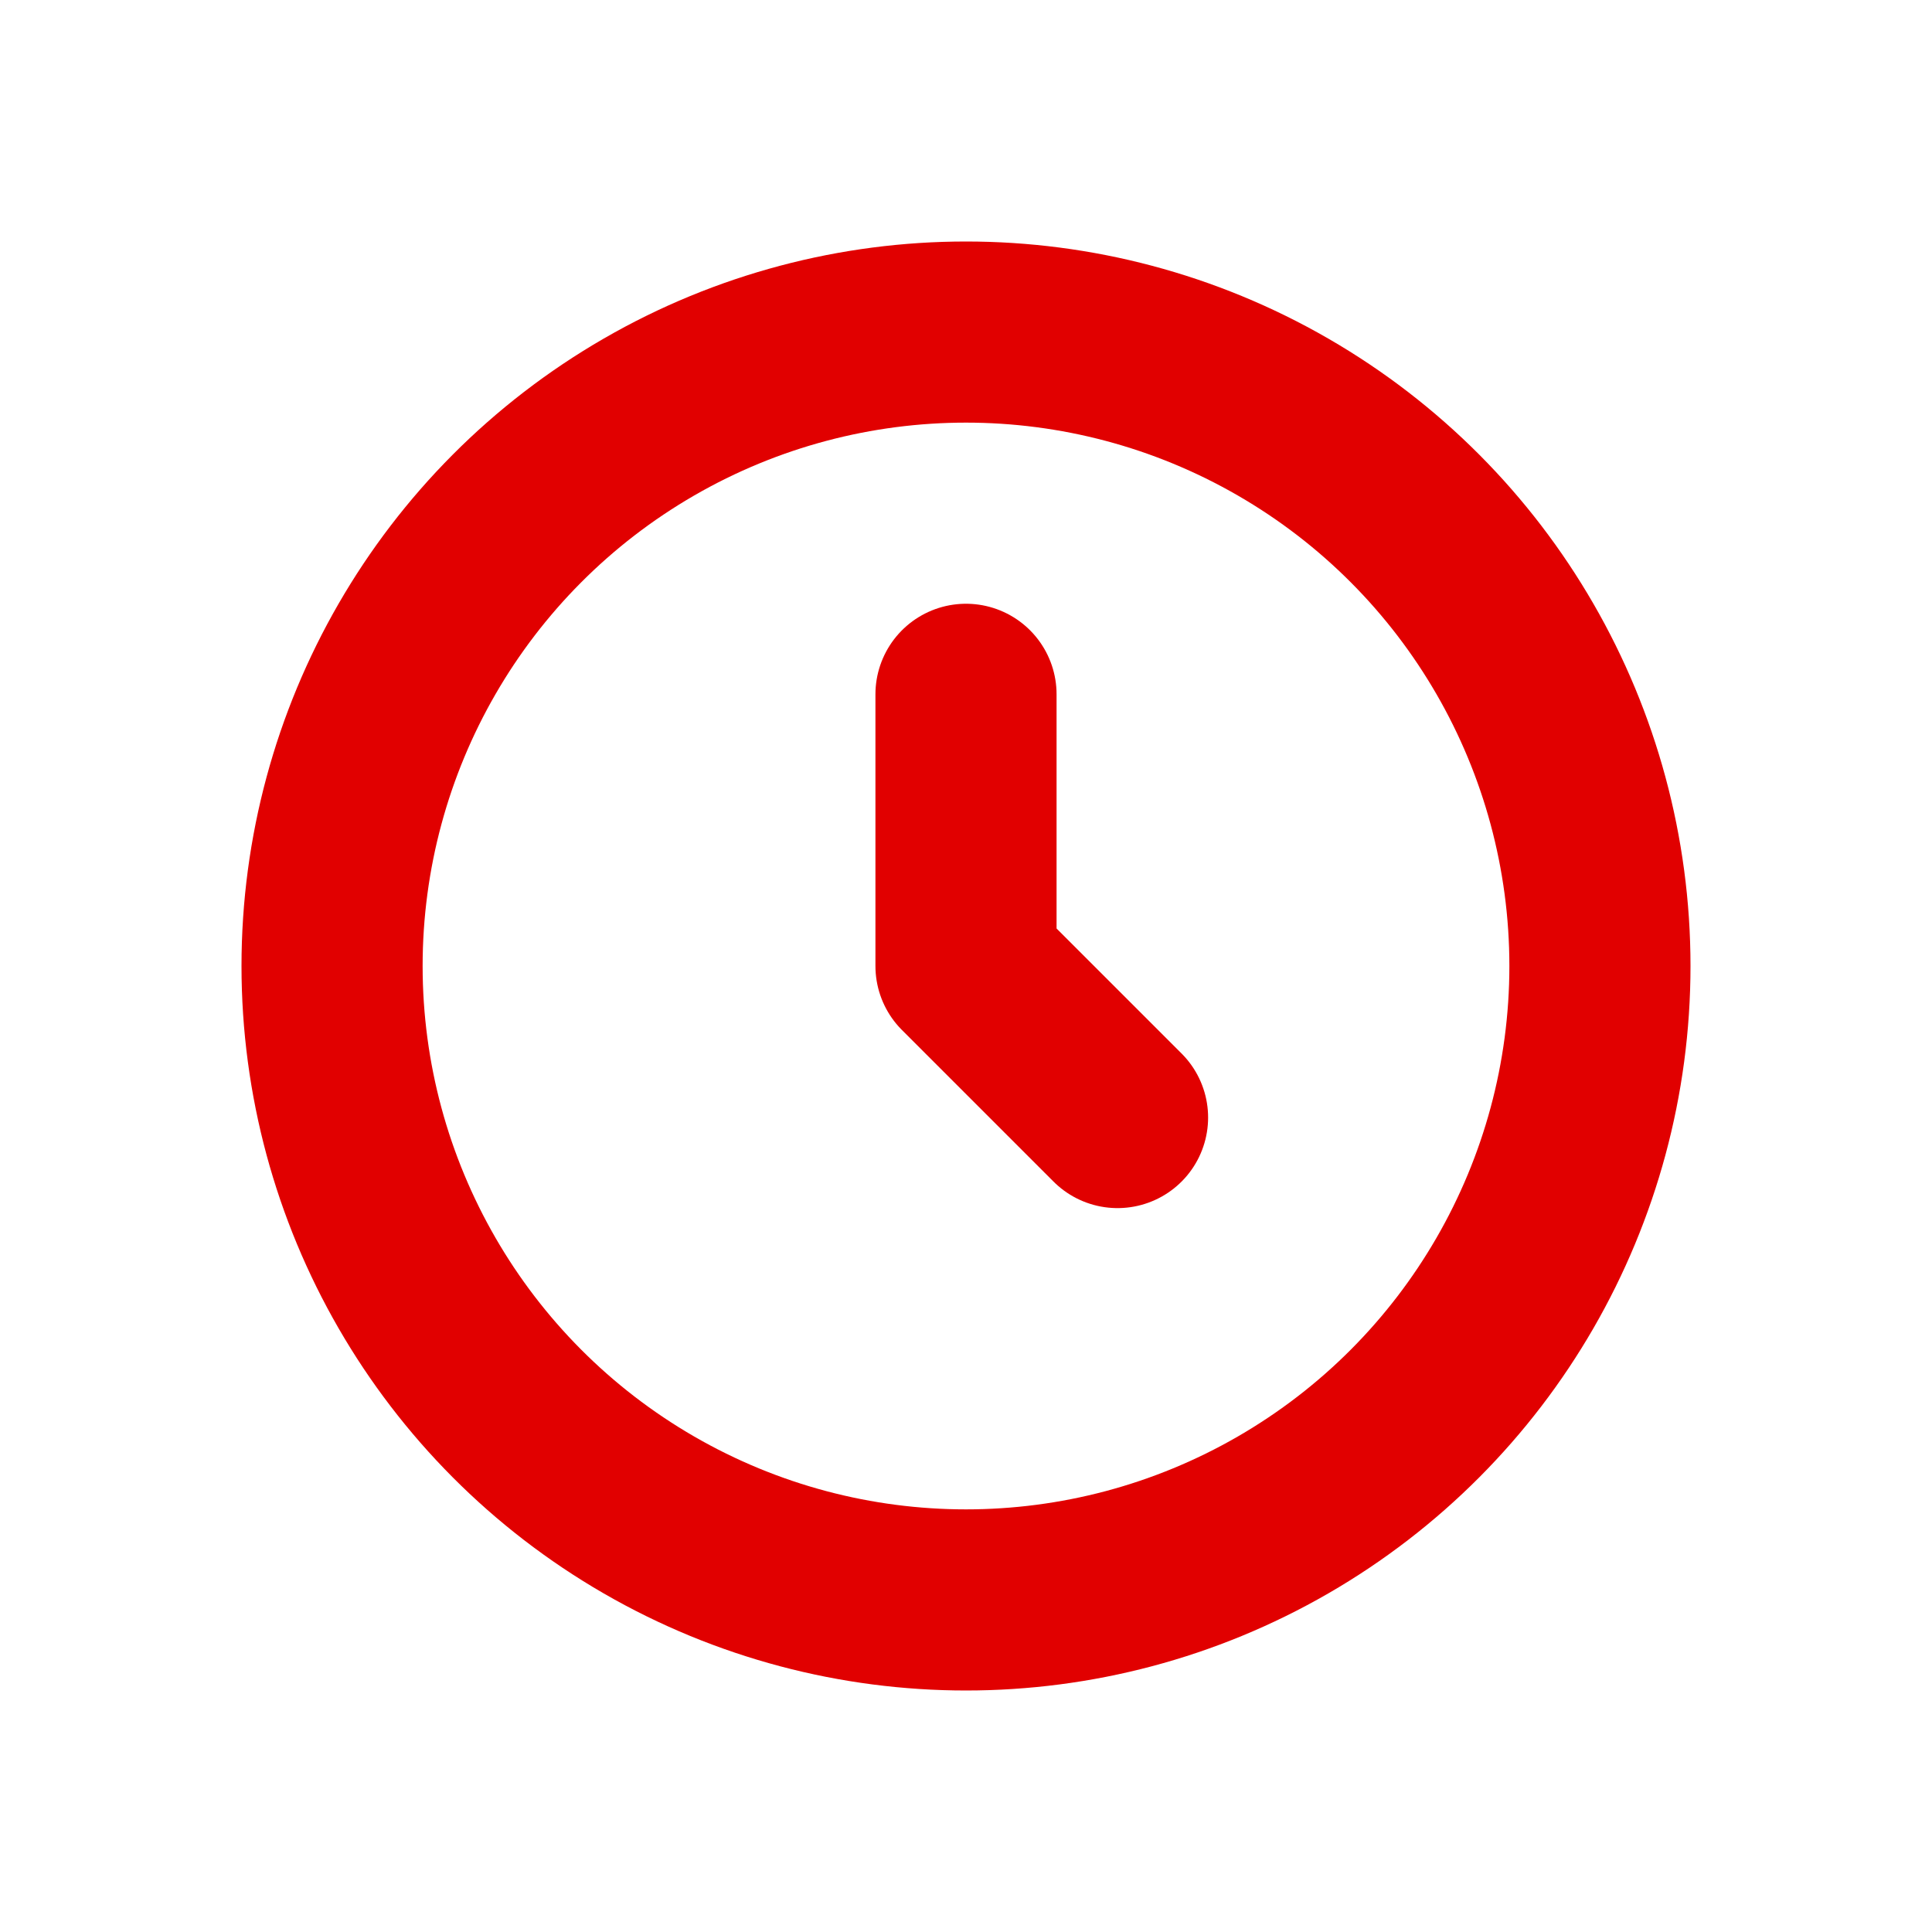
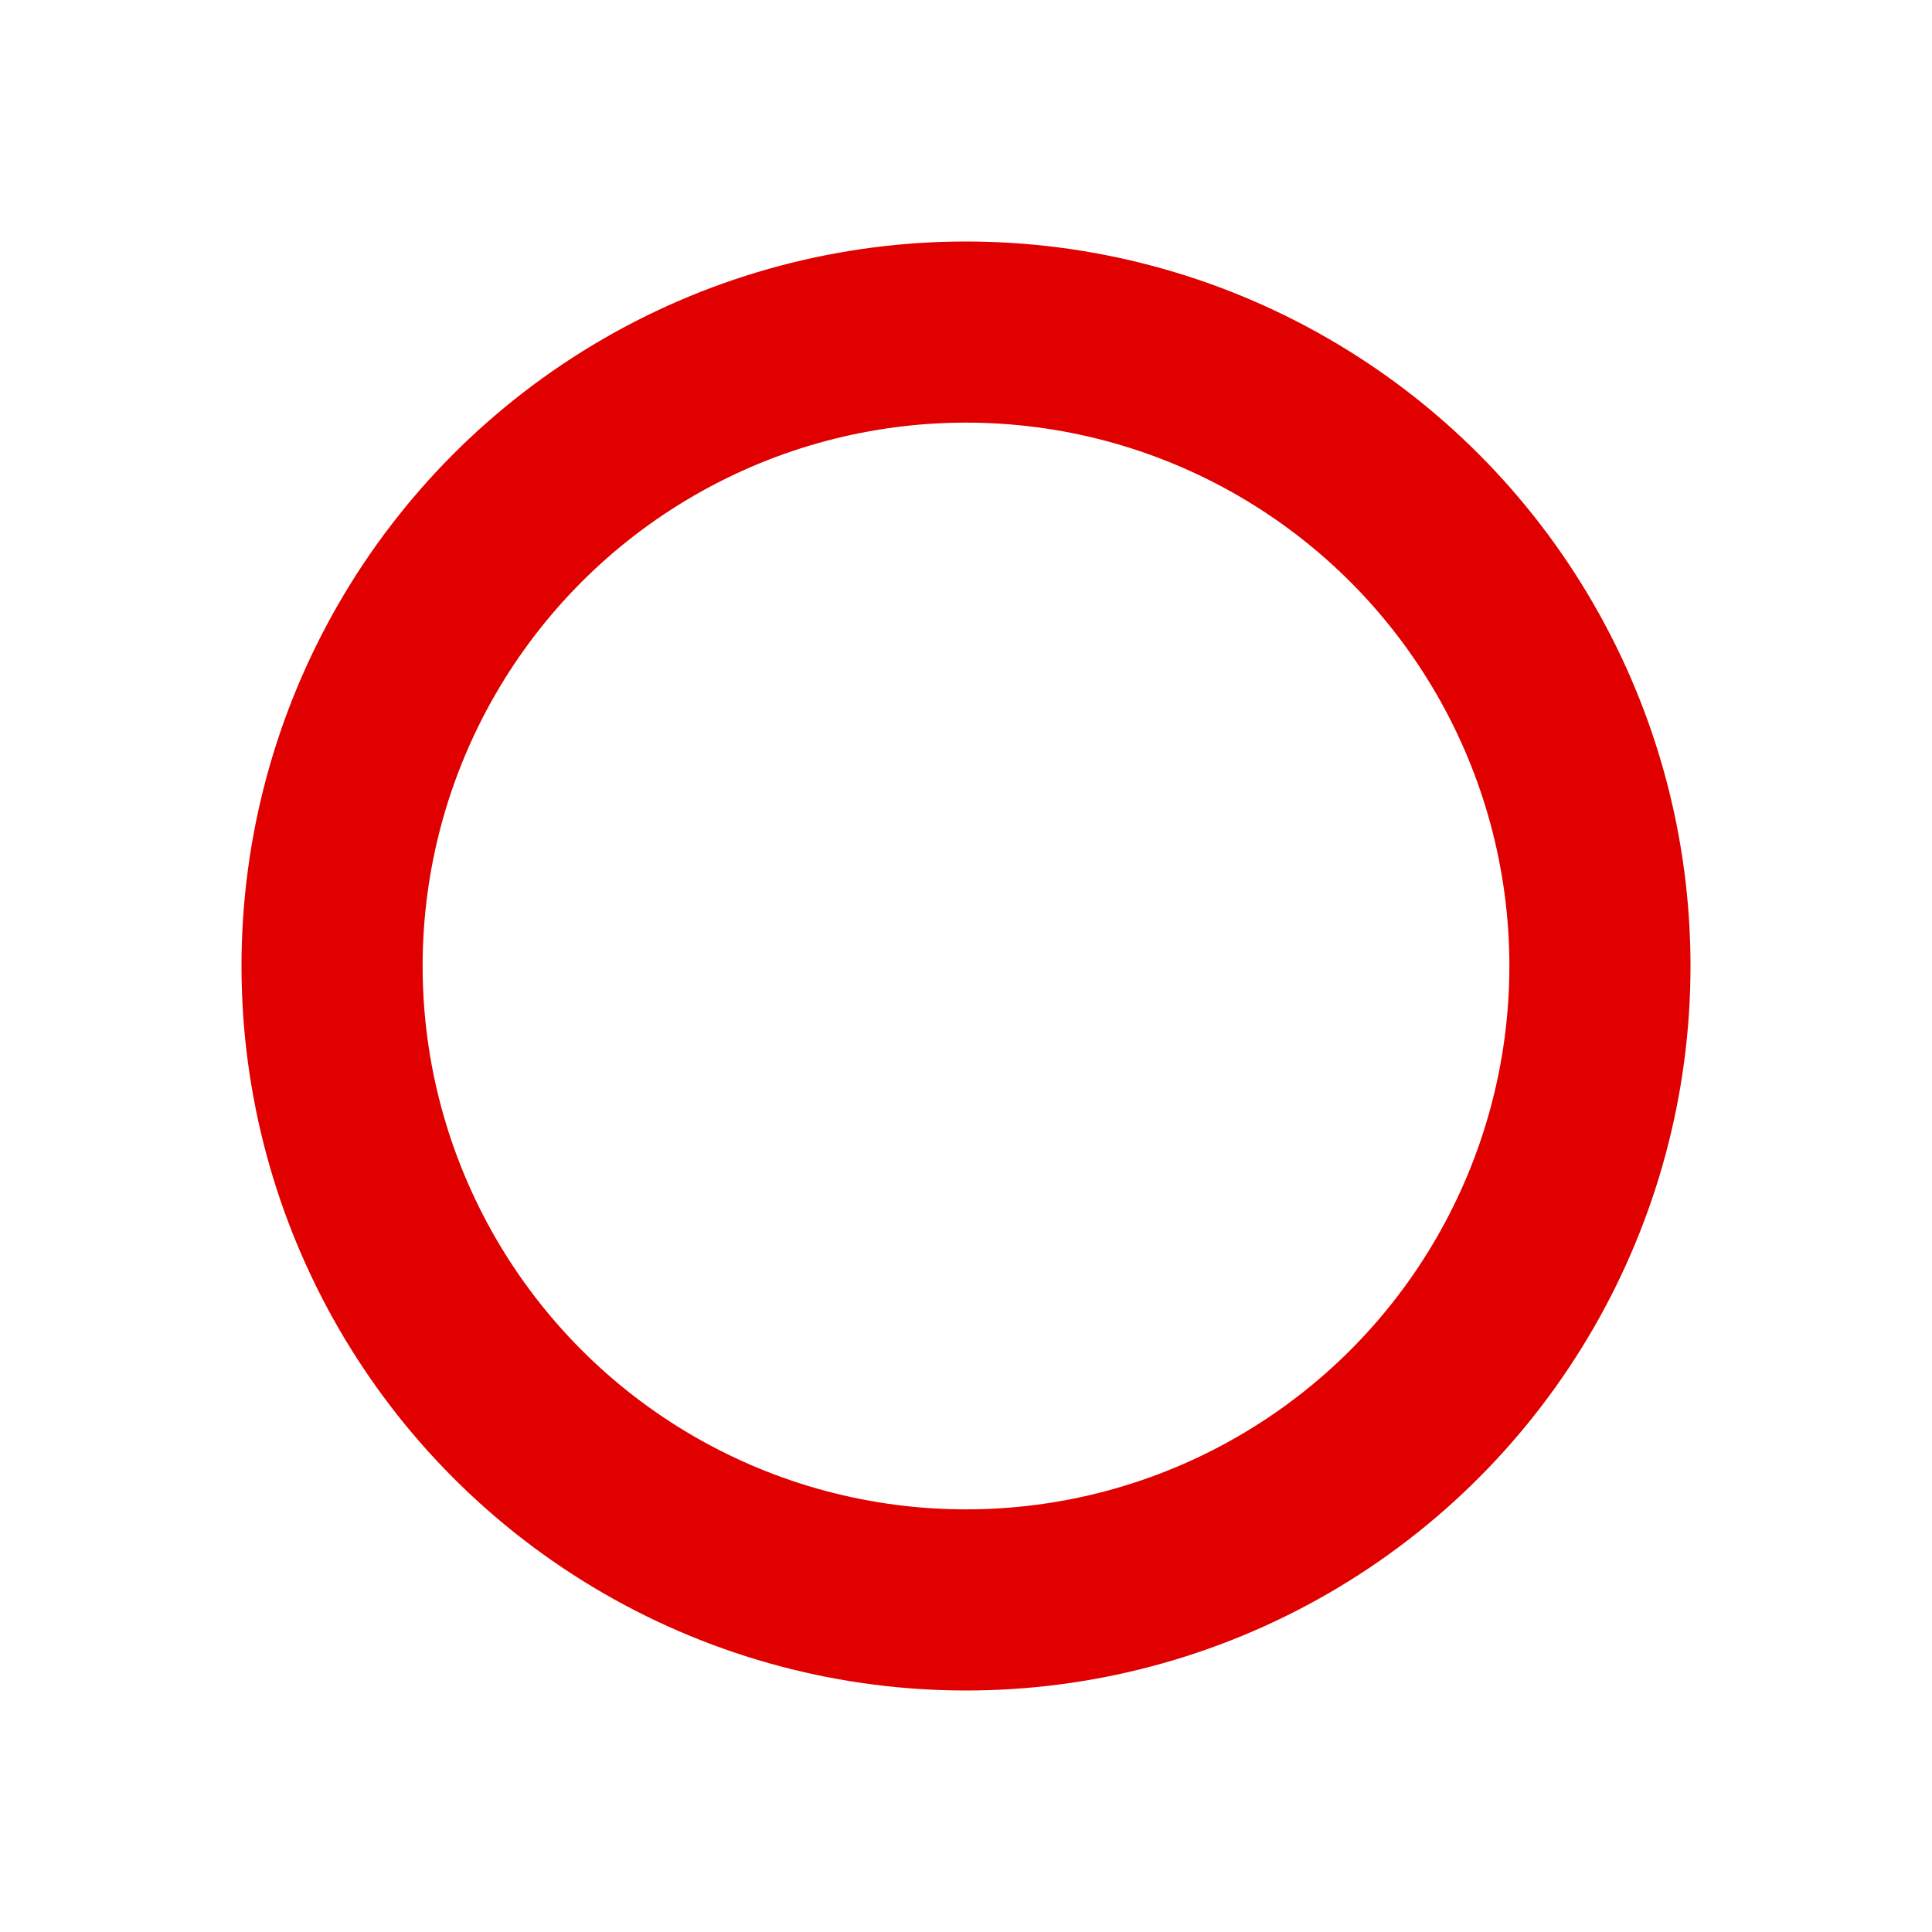
<svg xmlns="http://www.w3.org/2000/svg" width="16" height="16" viewBox="0 0 16 16" fill="none">
  <circle cx="8" cy="8" r="5.25" stroke="#E10000" stroke-width="1.5" />
-   <path d="M8 5.75V8L9.255 9.255" stroke="#E10000" stroke-width="1.5" stroke-linecap="round" stroke-linejoin="round" />
</svg>